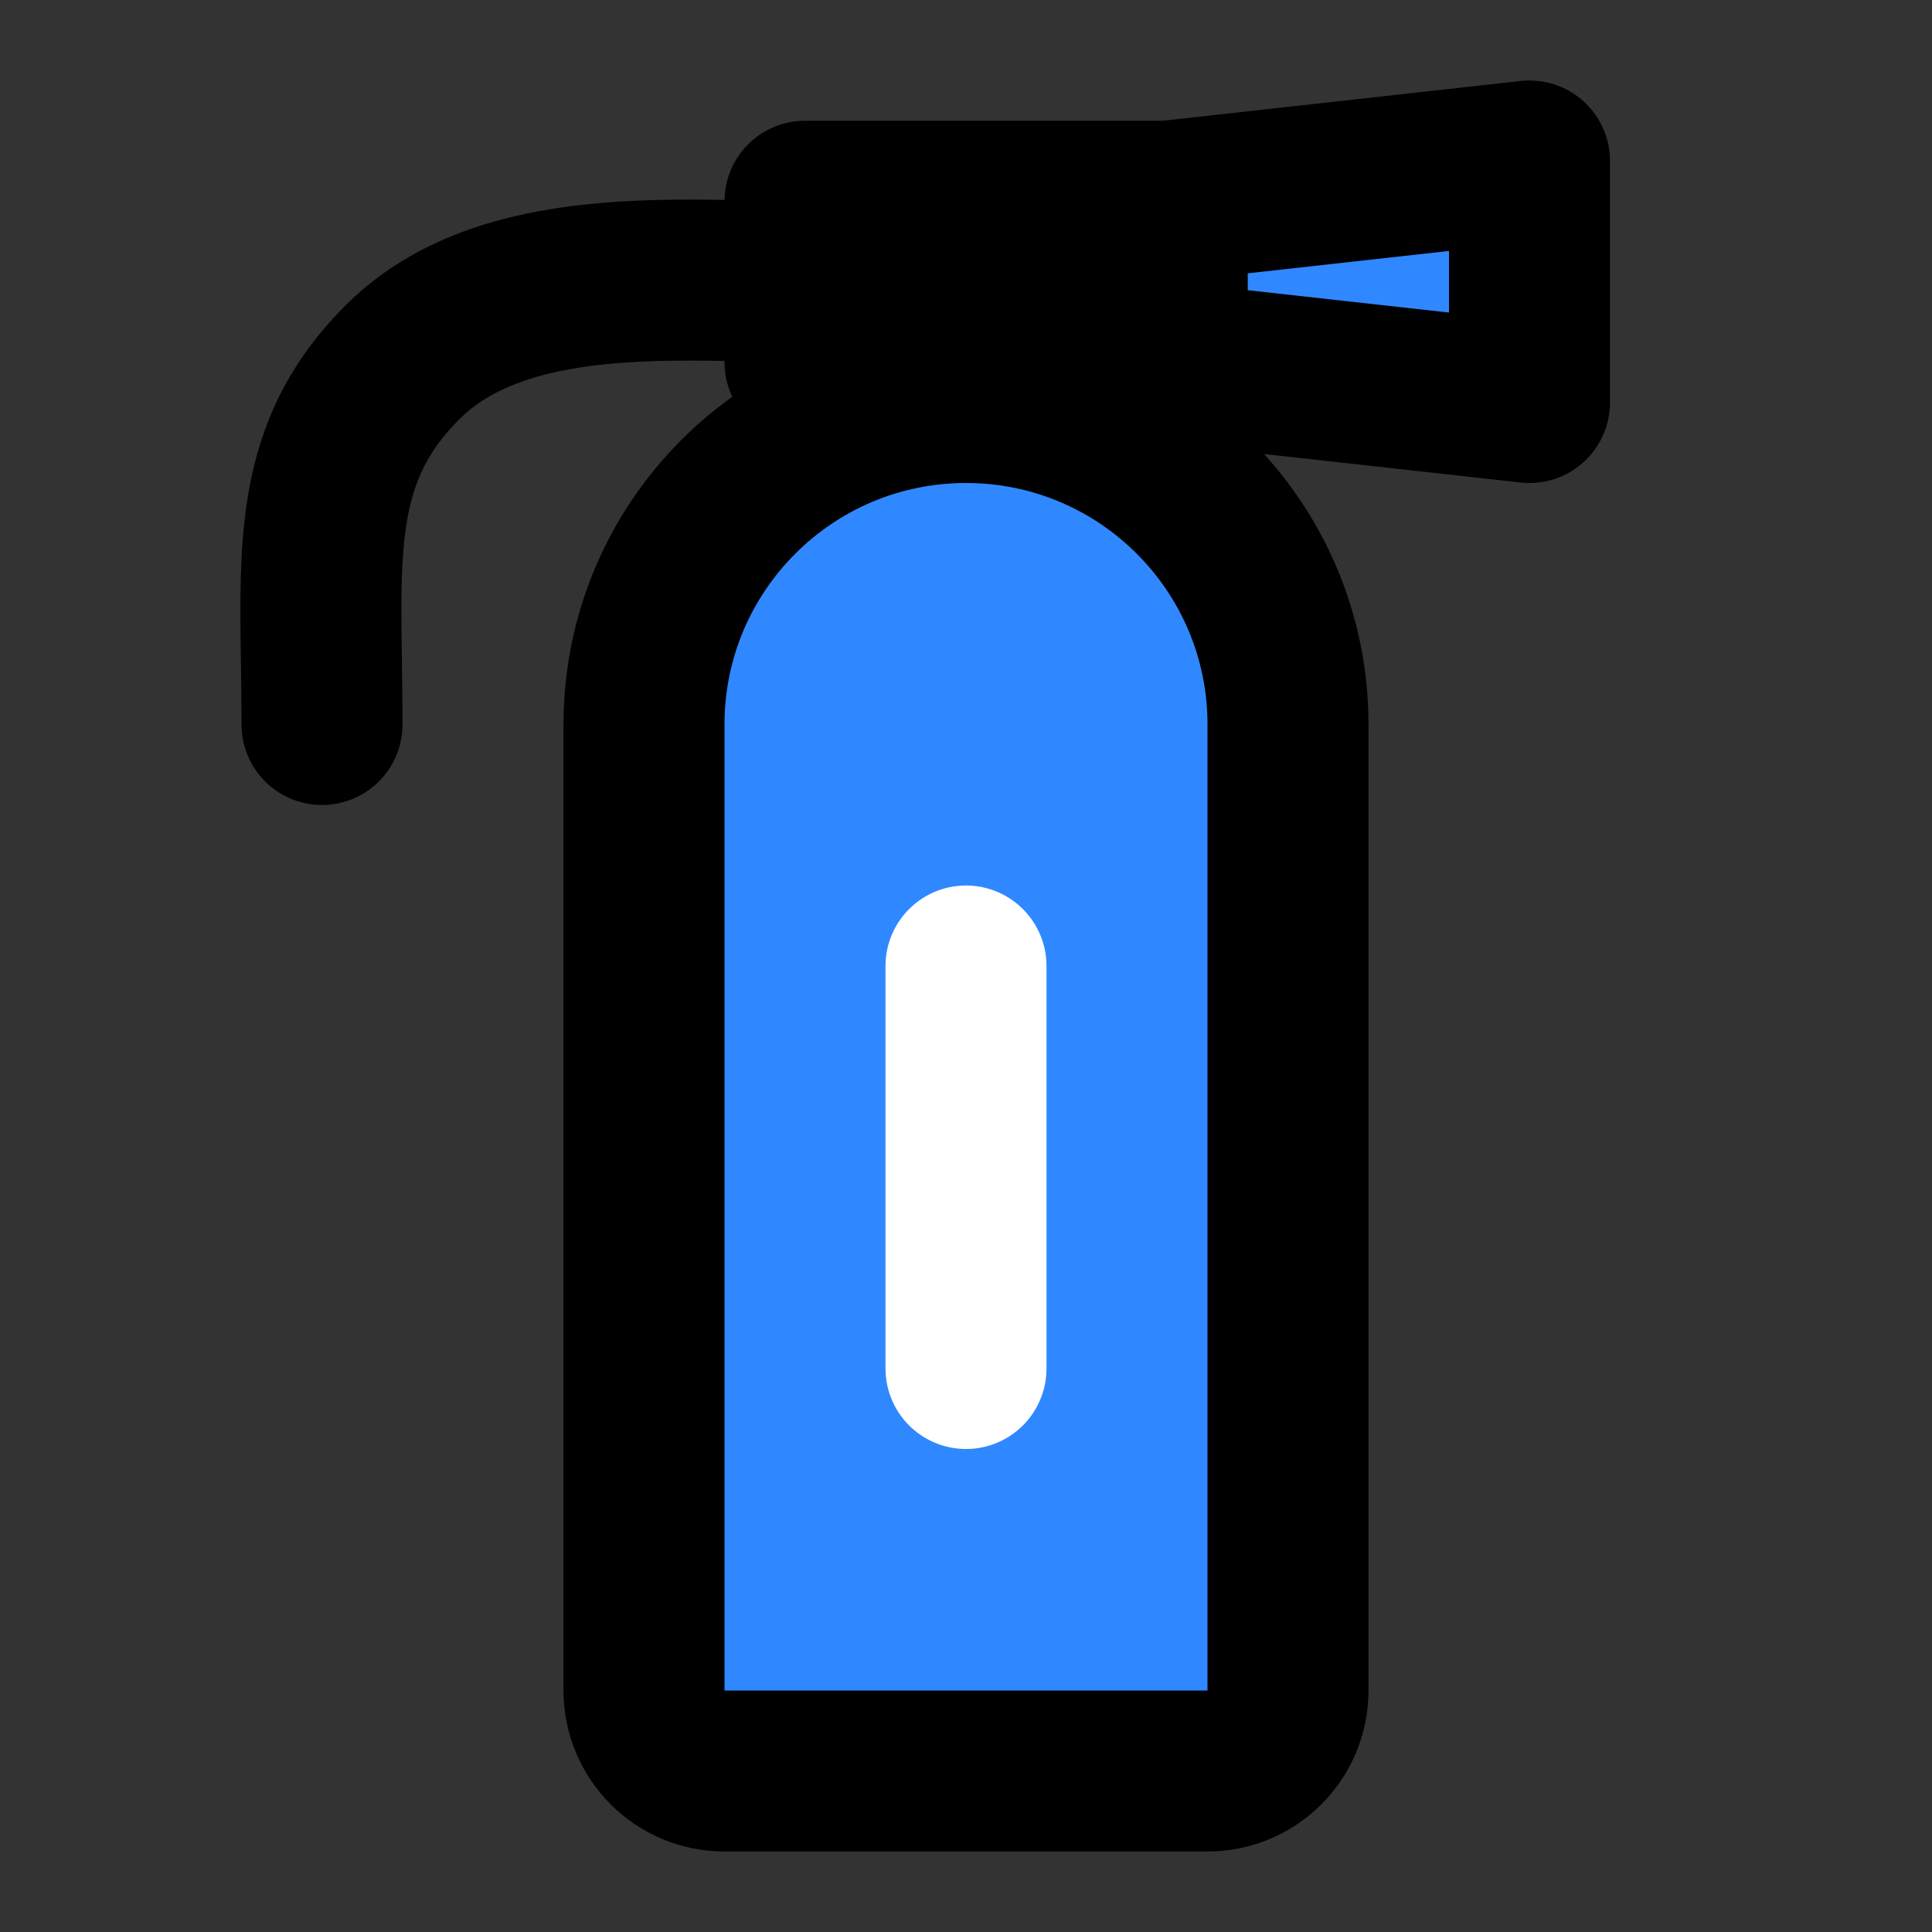
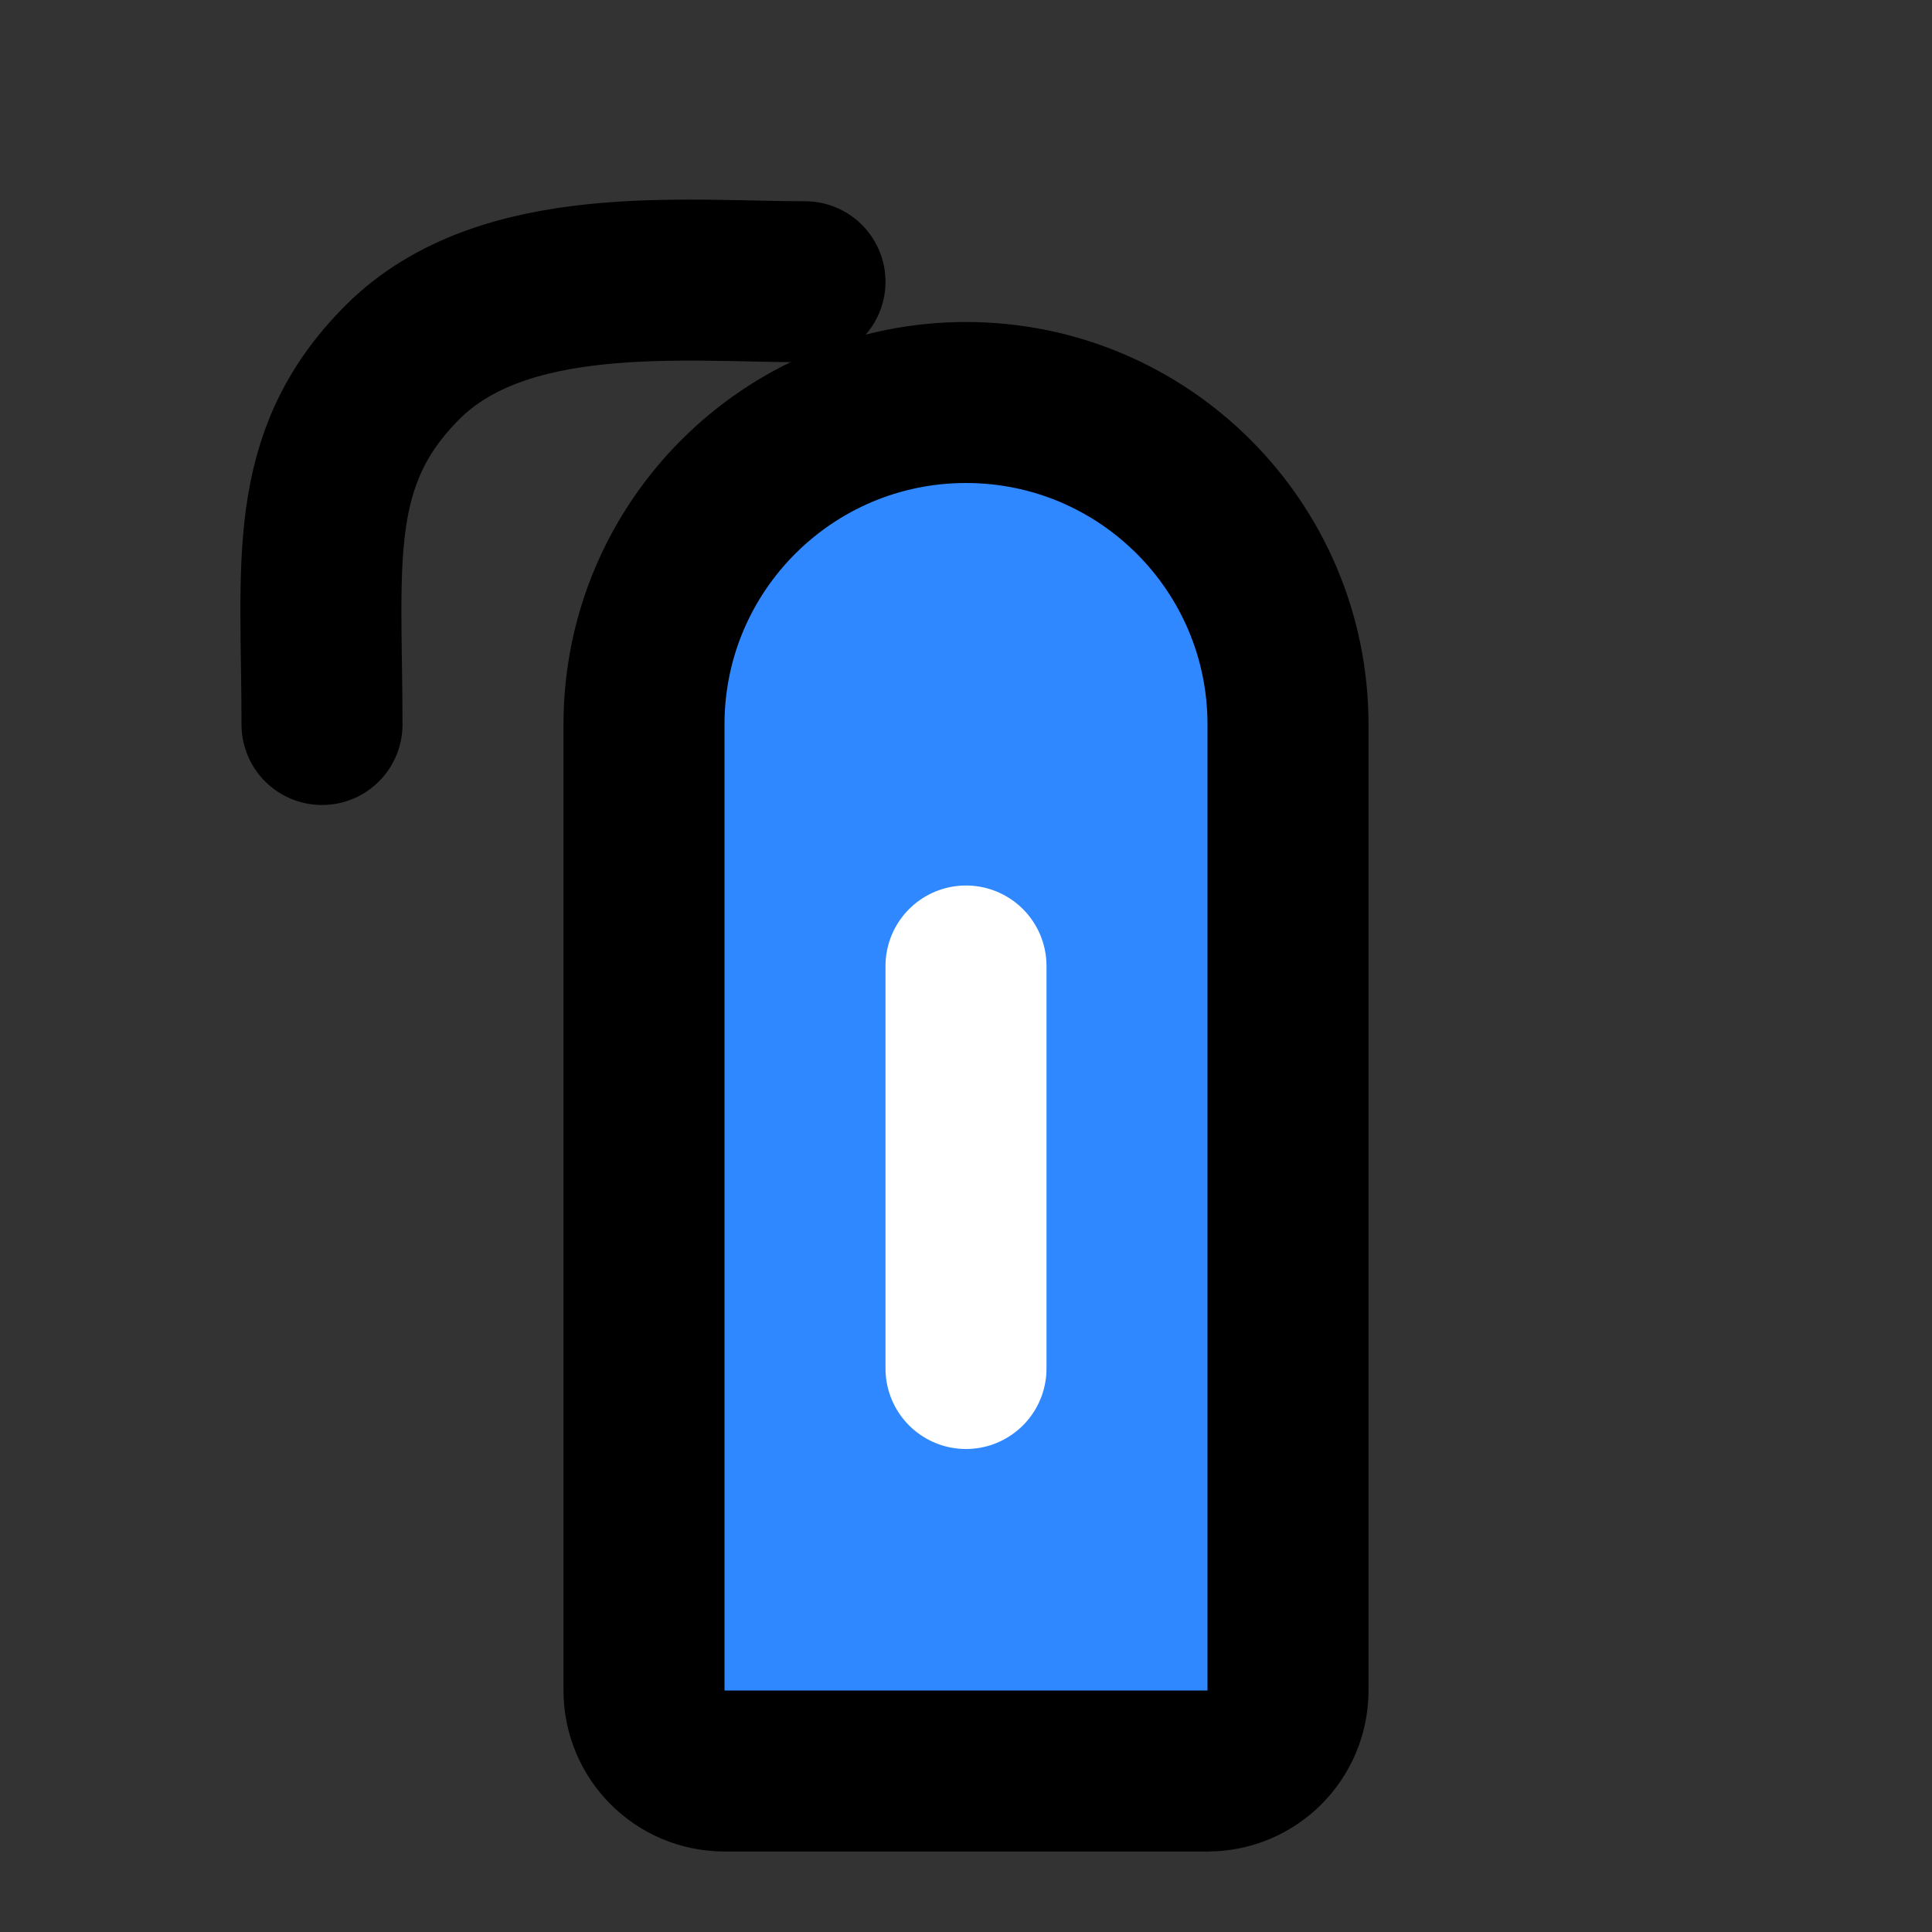
<svg xmlns="http://www.w3.org/2000/svg" width="48" height="48" viewBox="0 0 48 48" fill="none">
  <rect x="0" y="0" width="48" height="48" fill="#333333" stroke="none" />
  <path d="M16 18C16 13.582 19.582 10 24 10C28.418 10 32 13.582 32 18V42C32 43.105 31.105 44 30 44H18C16.895 44 16 43.105 16 42V18Z" fill="#2F88FF" stroke="black" stroke-width="4" stroke-linejoin="round" />
  <path d="M24 24V34" stroke="white" stroke-width="4" stroke-linecap="round" stroke-linejoin="round" />
-   <rect x="20" y="5" width="9" height="4" fill="#2F88FF" stroke="black" stroke-width="4" stroke-linejoin="round" />
-   <path d="M29 5L38 4V10L29 9V5Z" fill="#2F88FF" stroke="black" stroke-width="4" stroke-linejoin="round" />
  <path d="M20 7C17 7 12.5 6.5 10 9C7.583 11.416 8 14 8 18" stroke="black" stroke-width="4" stroke-linecap="round" stroke-linejoin="round" />
</svg>